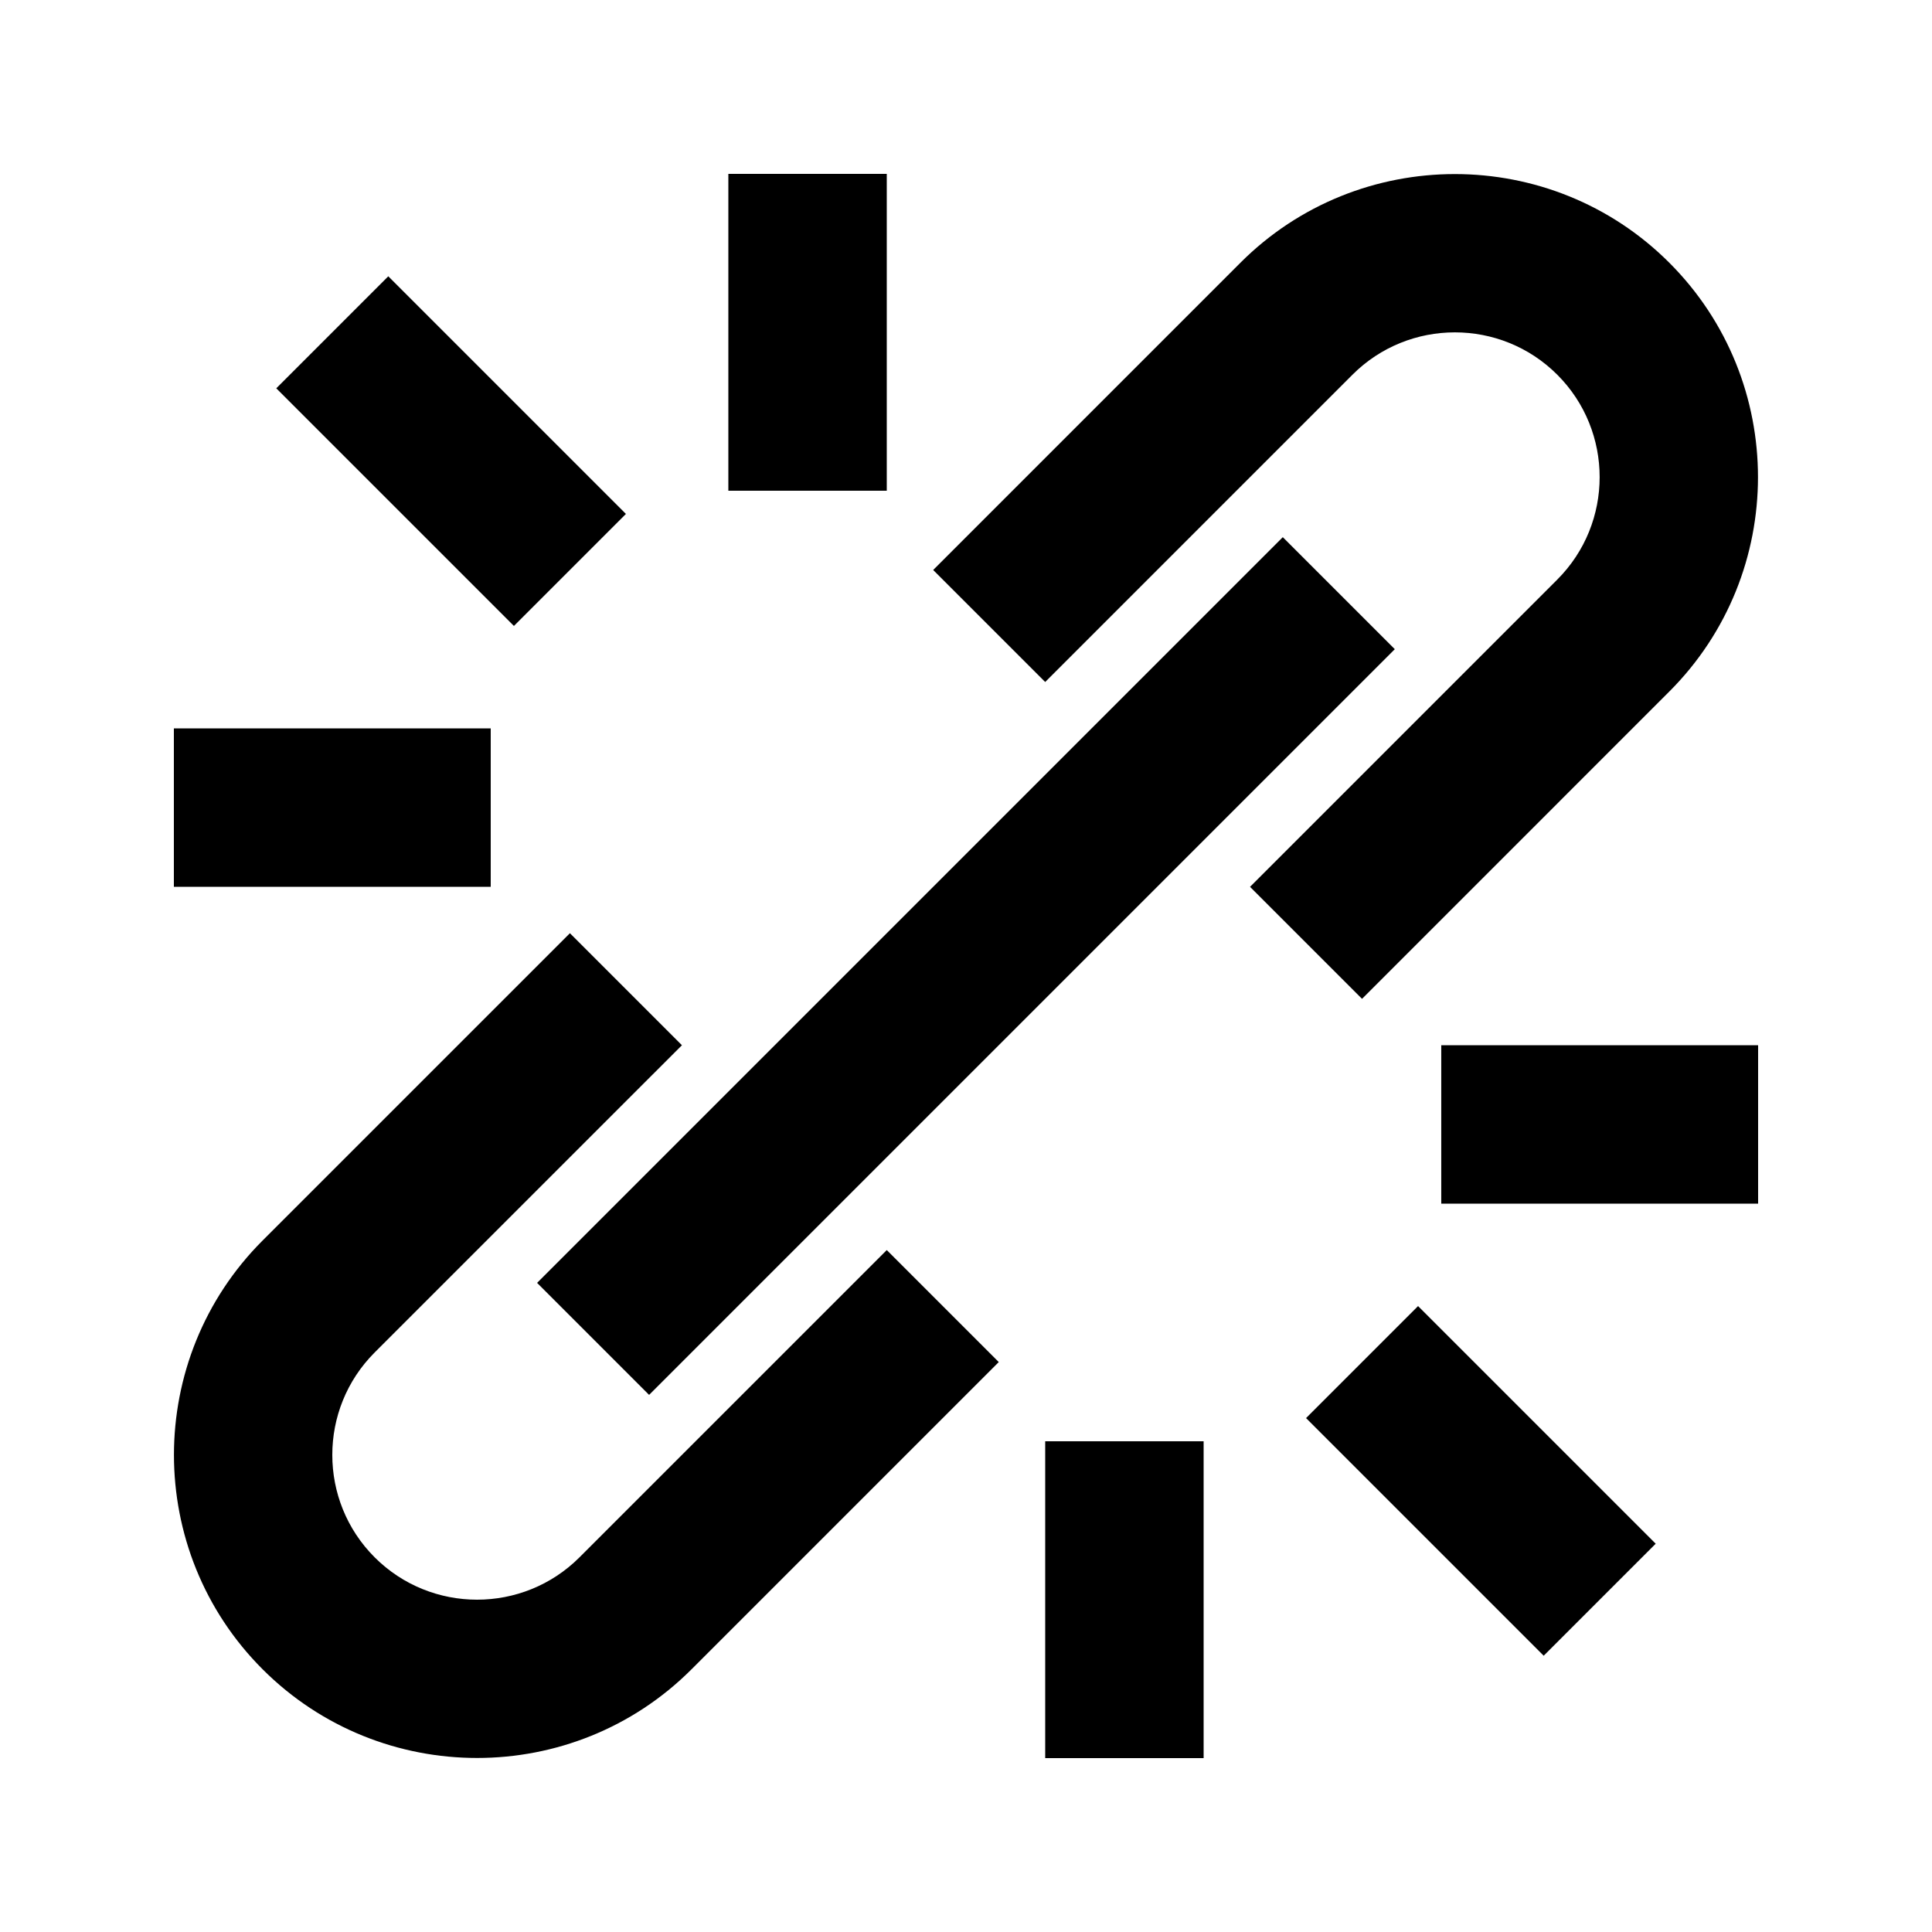
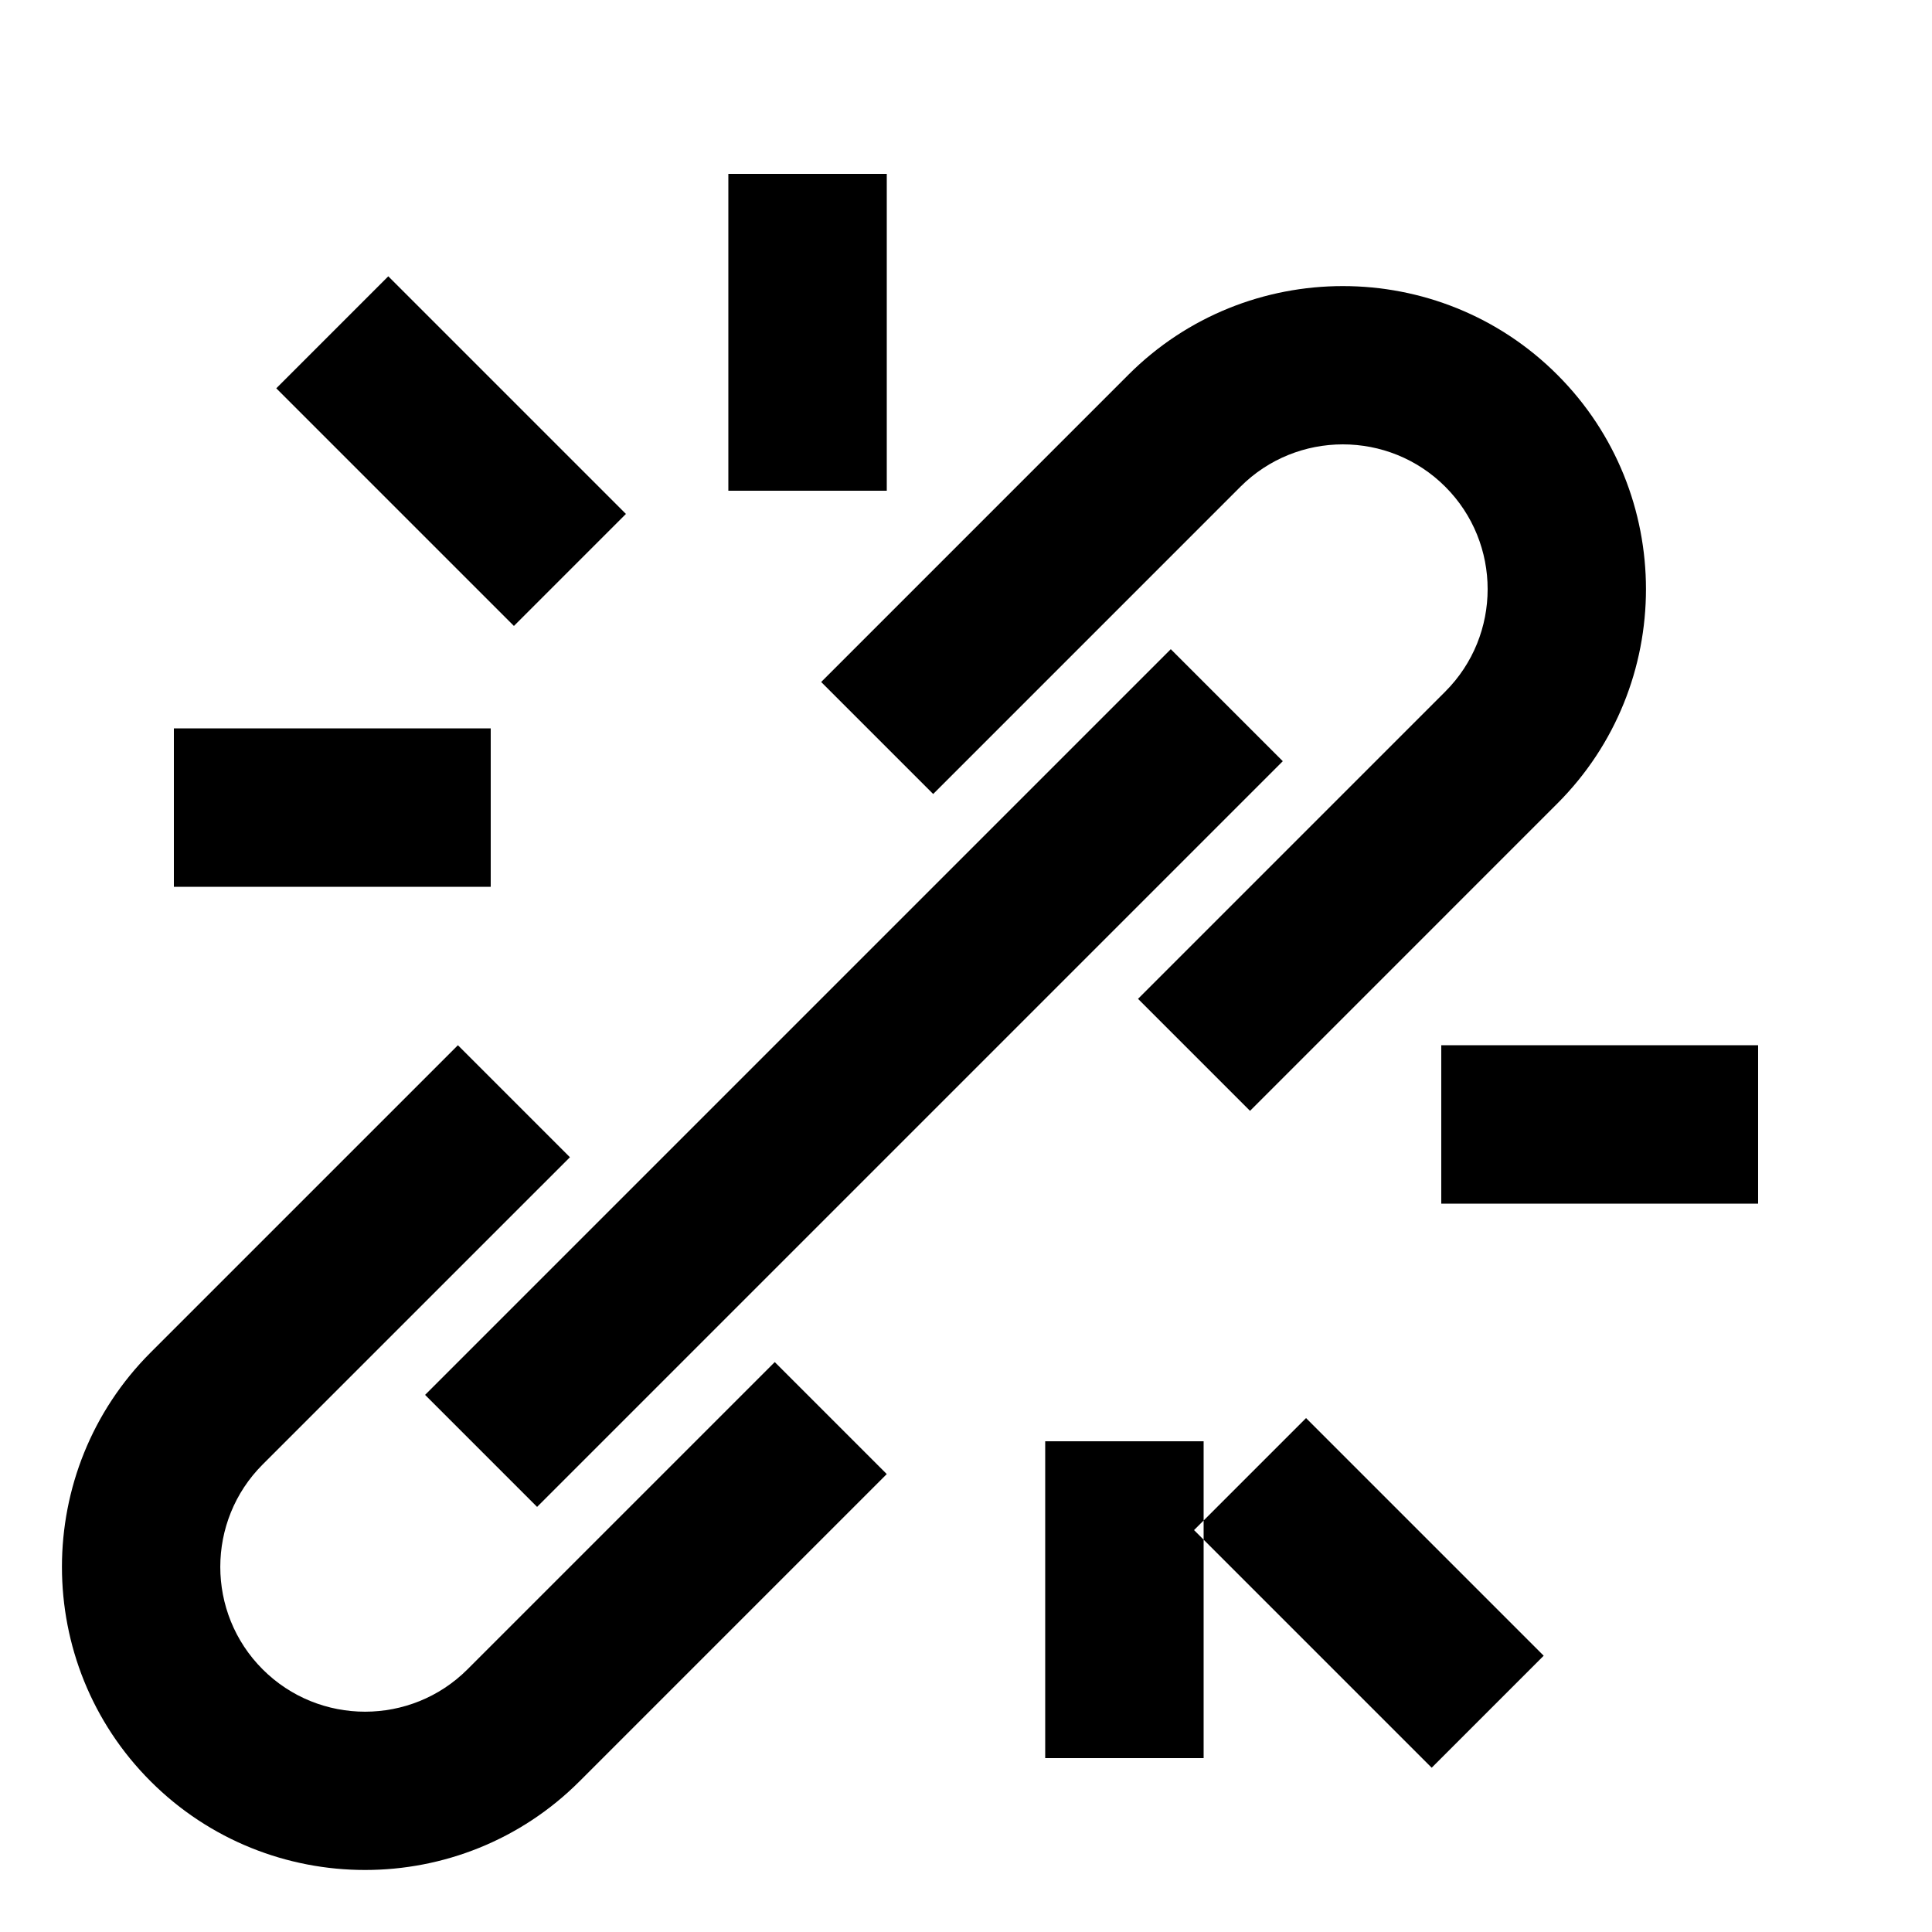
<svg xmlns="http://www.w3.org/2000/svg" fill="#000000" width="800px" height="800px" version="1.1" viewBox="144 144 512 512">
-   <path d="m337.02 274.05h41.984v-83.969h-41.984zm83.969 335.87h41.984v-83.969h-41.984zm-230.91-230.91h83.969v-41.984h-83.969zm335.87 83.969h83.969v-41.984h-83.969zm-216.07-182.78-62.977-62.977-29.684 29.684 62.977 62.977zm272.9 272.9-62.977-62.977-29.684 29.684 62.977 62.977zm-255.52 33.293 81.426-81.43-29.68-29.68-81.43 81.426c-14.969 14.969-39.316 14.969-54.285 0-14.969-14.965-14.969-39.316 0-54.285l81.43-81.426-29.684-29.684-81.43 81.426c-31.34 31.32-31.34 82.332 0 113.65 15.66 15.66 36.254 23.492 56.824 23.492 20.594 0 41.168-7.832 56.828-23.492zm259.12-259.12c31.34-31.32 31.34-82.332 0-113.65-31.32-31.32-82.332-31.32-113.65 0l-81.426 81.43 29.684 29.684 81.426-81.43c14.969-14.969 39.32-14.969 54.285 0 14.969 14.969 14.969 39.316 0 54.285l-81.426 81.43 29.68 29.68zm-270.36 186.39-29.684-29.684 197.62-197.62 29.684 29.684z" fill-rule="evenodd" />
+   <path d="m337.02 274.05h41.984v-83.969h-41.984zm83.969 335.87h41.984v-83.969h-41.984zm-230.91-230.91h83.969v-41.984h-83.969zm335.87 83.969h83.969v-41.984h-83.969zm-216.07-182.78-62.977-62.977-29.684 29.684 62.977 62.977m272.9 272.9-62.977-62.977-29.684 29.684 62.977 62.977zm-255.52 33.293 81.426-81.43-29.68-29.68-81.43 81.426c-14.969 14.969-39.316 14.969-54.285 0-14.969-14.965-14.969-39.316 0-54.285l81.43-81.426-29.684-29.684-81.43 81.426c-31.34 31.32-31.34 82.332 0 113.65 15.66 15.66 36.254 23.492 56.824 23.492 20.594 0 41.168-7.832 56.828-23.492zm259.12-259.12c31.34-31.32 31.34-82.332 0-113.65-31.32-31.32-82.332-31.32-113.65 0l-81.426 81.43 29.684 29.684 81.426-81.43c14.969-14.969 39.32-14.969 54.285 0 14.969 14.969 14.969 39.316 0 54.285l-81.426 81.43 29.68 29.68zm-270.36 186.39-29.684-29.684 197.62-197.62 29.684 29.684z" fill-rule="evenodd" />
</svg>